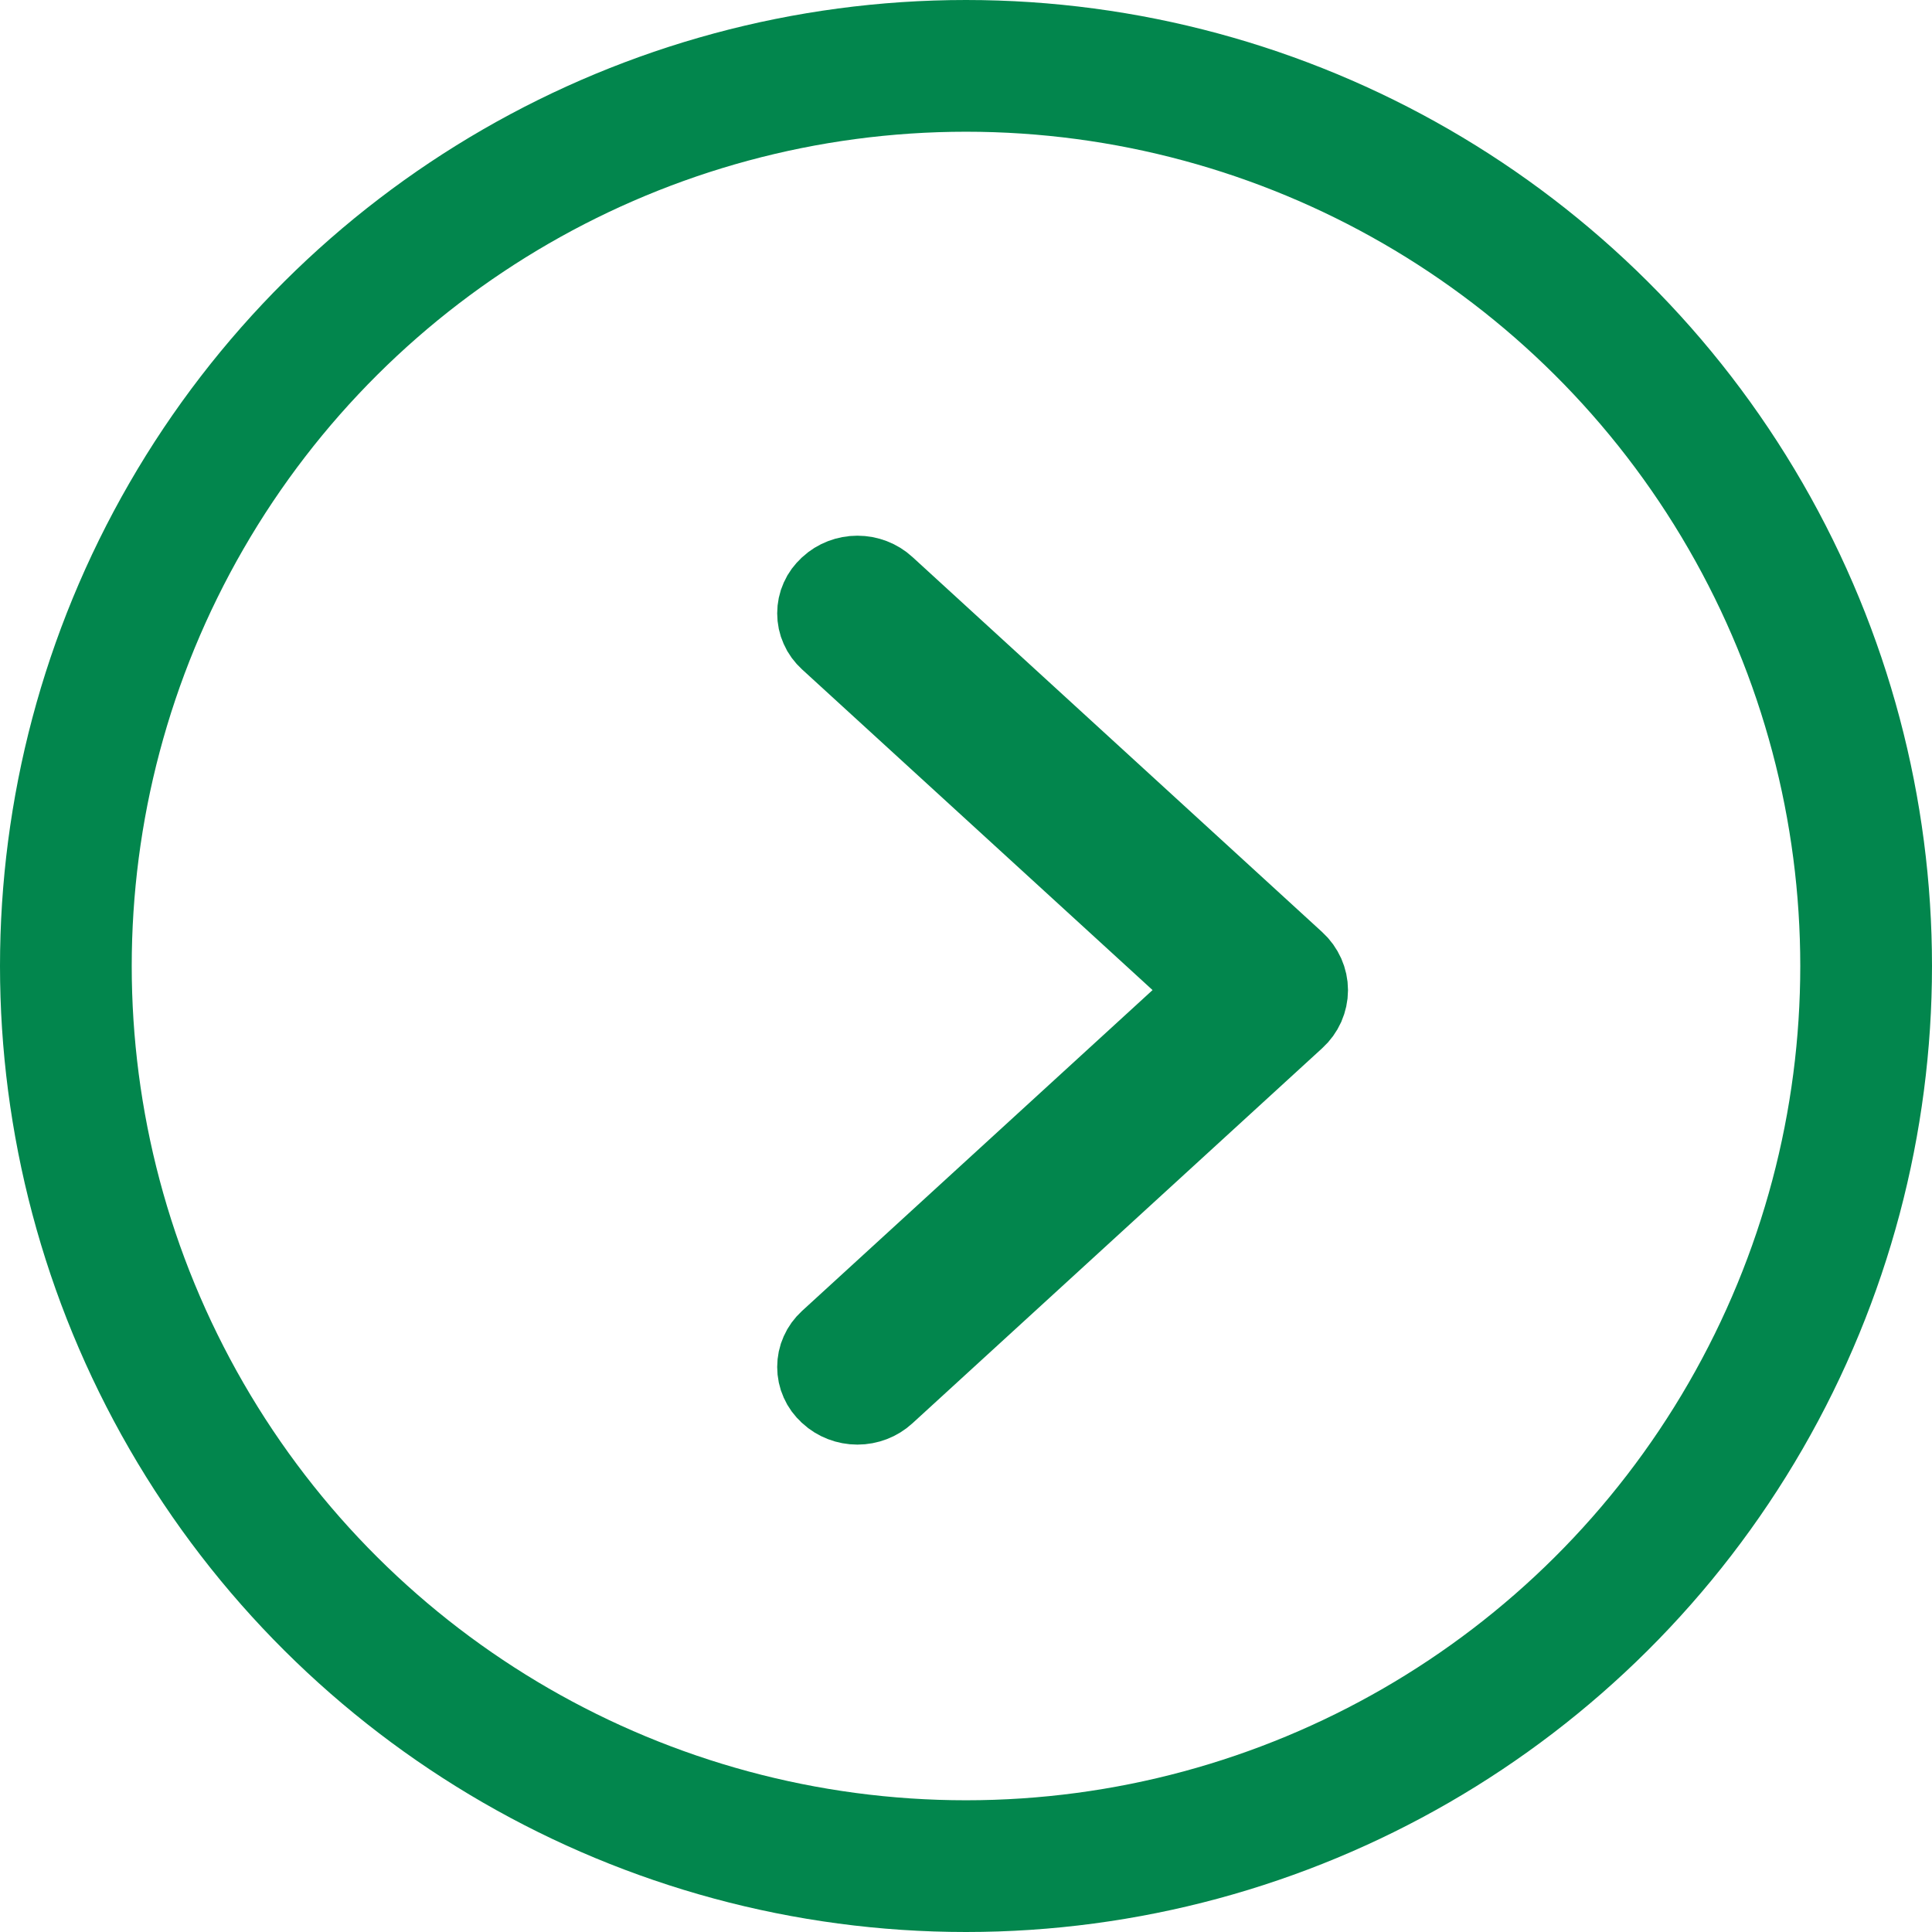
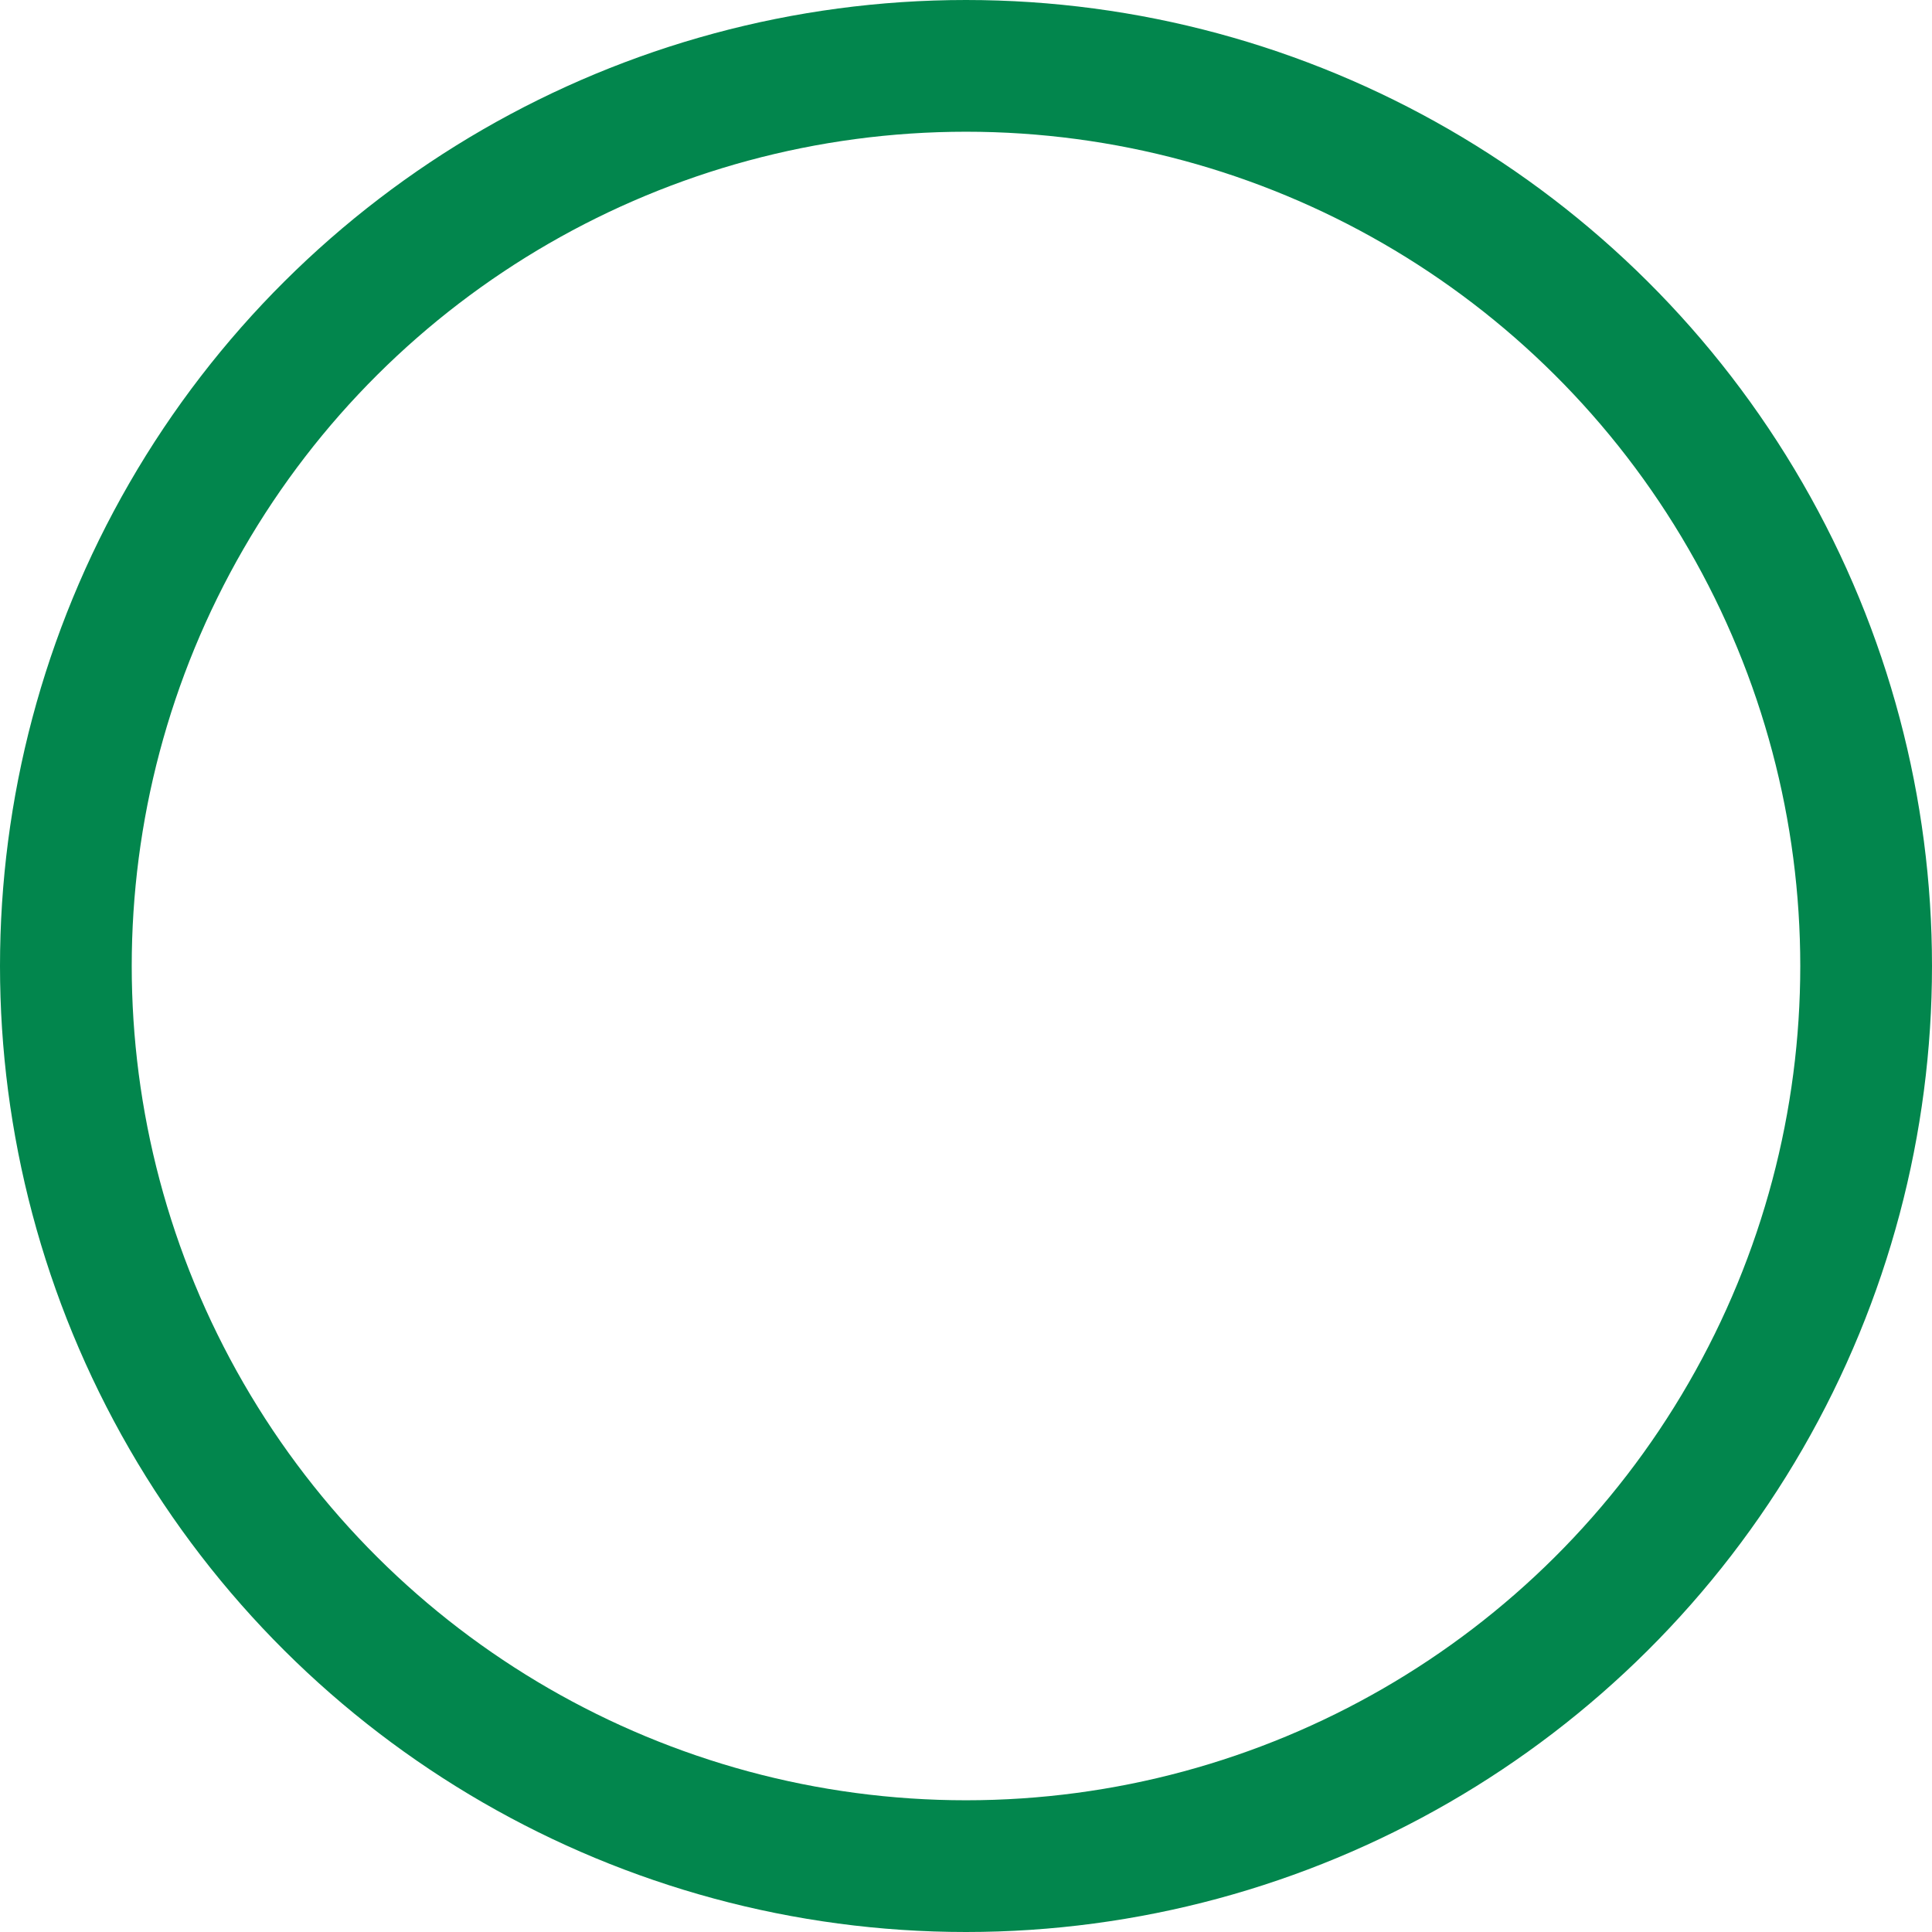
<svg xmlns="http://www.w3.org/2000/svg" width="22" height="22" viewBox="0 0 22 22" fill="none">
  <circle cx="11" cy="11" r="10.25" transform="matrix(4.37114e-08 -1 -1 -4.37114e-08 22 22)" stroke="#02864D" stroke-width="1.5" />
-   <path d="M14.72 11.566L10.052 15.839C9.975 15.91 9.871 15.95 9.763 15.95C9.656 15.95 9.552 15.91 9.475 15.839L9.47 15.834C9.432 15.8 9.401 15.758 9.381 15.712C9.36 15.666 9.35 15.616 9.35 15.566C9.35 15.516 9.36 15.466 9.381 15.42C9.401 15.374 9.432 15.332 9.47 15.297L13.865 11.274L9.47 7.253C9.432 7.218 9.401 7.177 9.381 7.13C9.36 7.084 9.35 7.035 9.35 6.984C9.35 6.934 9.36 6.884 9.381 6.838C9.401 6.792 9.432 6.751 9.47 6.716L9.475 6.711C9.552 6.64 9.656 6.6 9.763 6.6C9.871 6.6 9.975 6.64 10.052 6.711L14.72 10.984C14.761 11.021 14.793 11.067 14.816 11.117C14.838 11.167 14.85 11.221 14.85 11.275C14.85 11.329 14.838 11.383 14.816 11.434C14.793 11.484 14.761 11.529 14.72 11.566Z" fill="#02864D" stroke="#02864D" />
</svg>